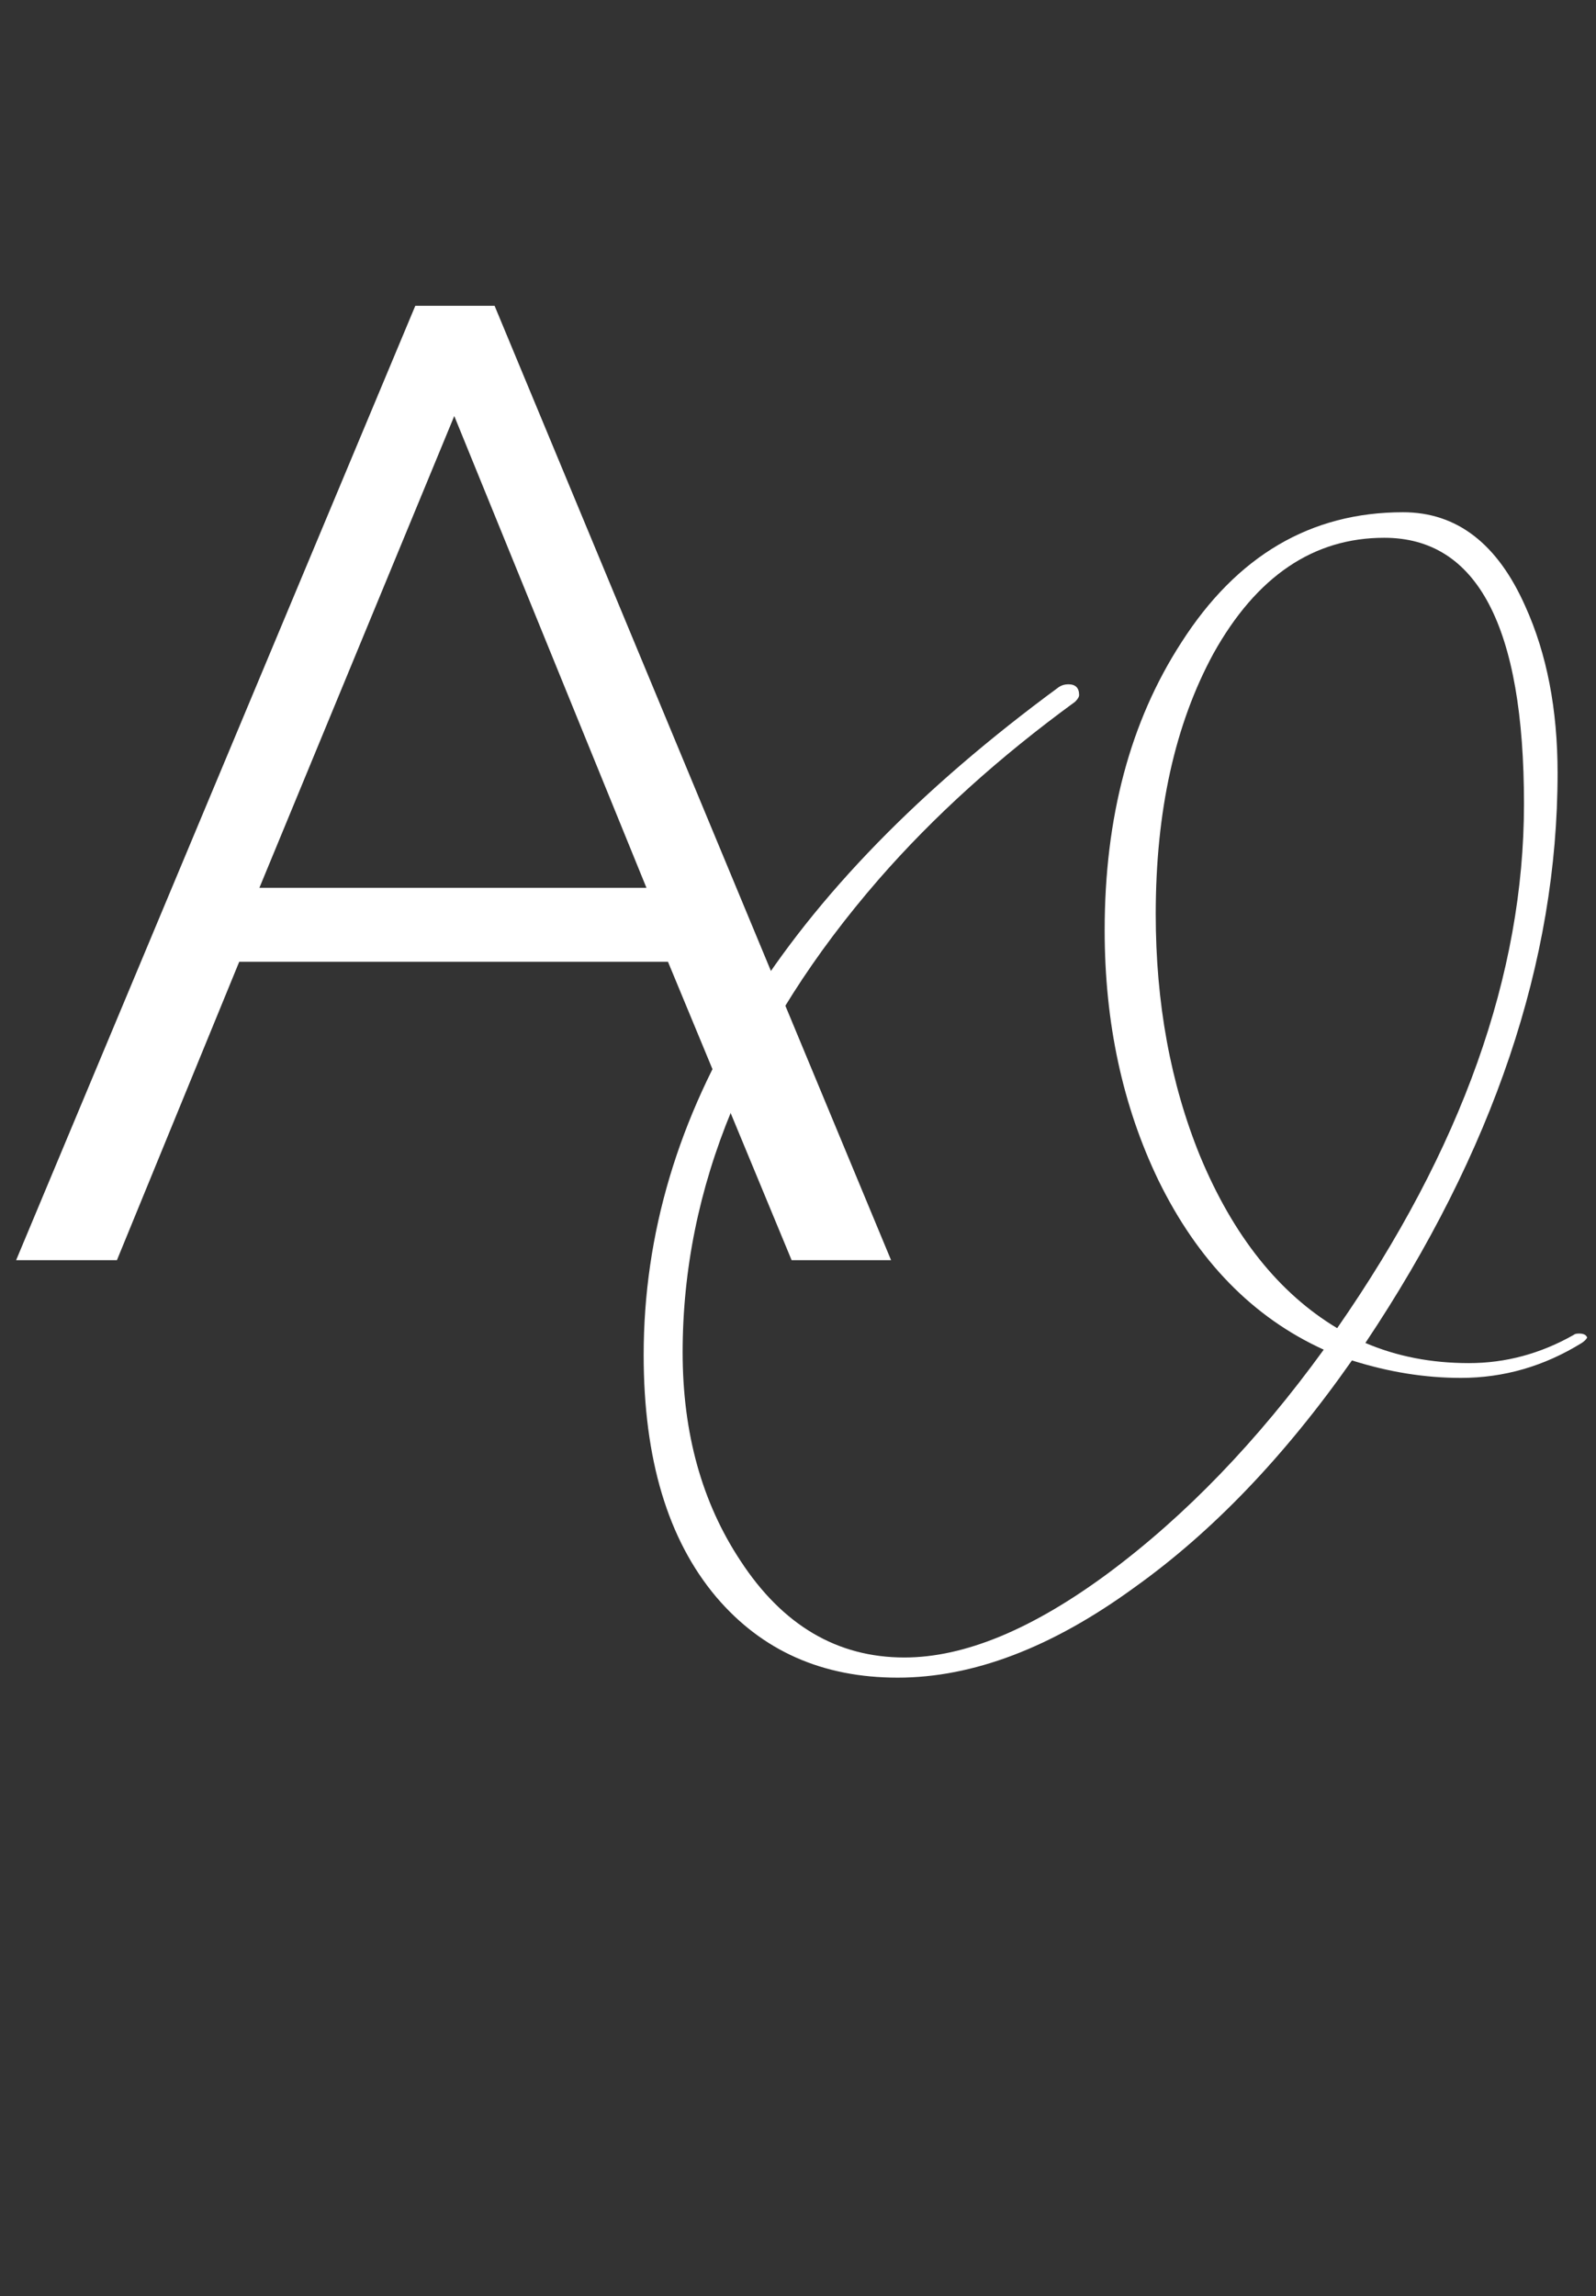
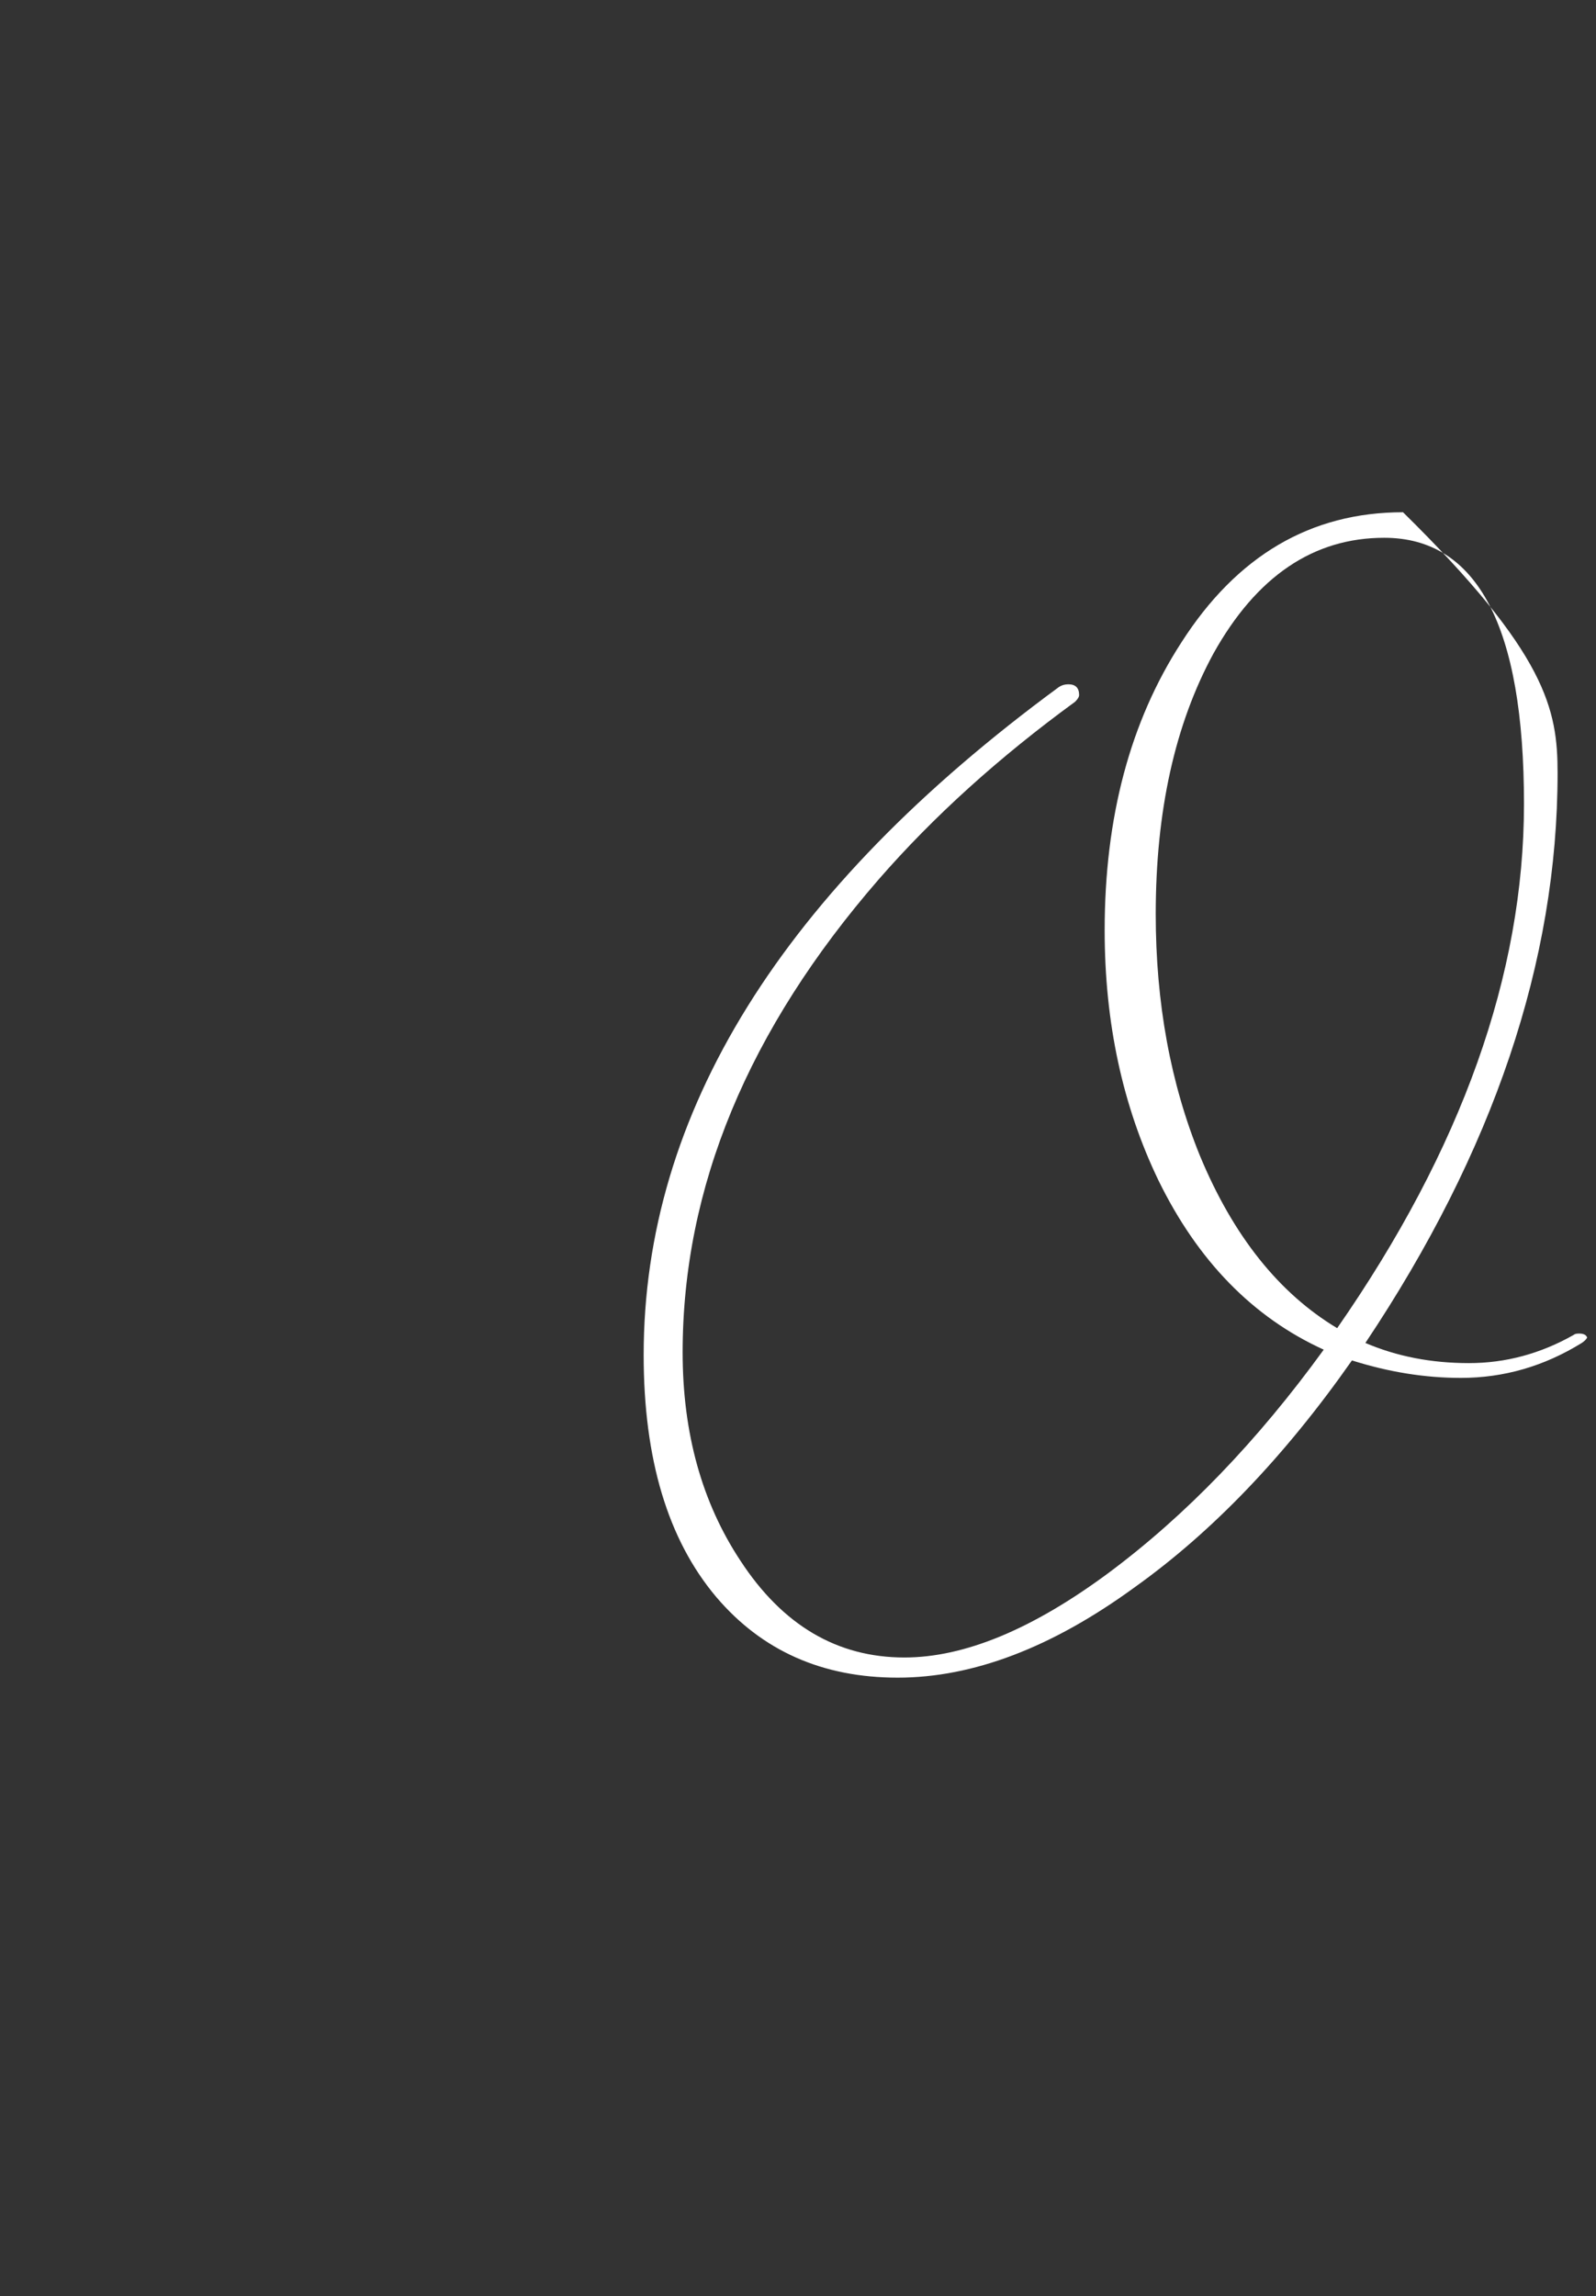
<svg xmlns="http://www.w3.org/2000/svg" width="114" height="164" viewBox="0 0 114 164" fill="none">
  <rect x="0" y="0" width="114" height="164" fill="#333333" stroke="none" />
-   <path d="M29.664 21.84H35.328L63.648 90H56.544L47.712 68.688H17.088L8.352 90H1.152L29.664 21.84ZM46.176 63.408L32.448 29.712L18.528 63.408H46.176Z" fill="white" />
-   <path d="M113.368 95.528C113.304 95.656 113.176 95.784 112.984 95.912C110.296 97.576 107.416 98.408 104.344 98.408C101.784 98.408 99.192 97.992 96.568 97.16C91.768 104.008 86.584 109.416 81.016 113.384C75.128 117.672 69.496 119.816 64.12 119.816C58.744 119.816 54.424 117.896 51.16 114.056C47.704 109.96 45.976 104.2 45.976 96.776C45.976 79.496 55.864 63.592 75.64 49.064C75.832 48.936 76.056 48.872 76.312 48.872C76.824 48.872 77.08 49.128 77.08 49.64C77.08 49.768 76.984 49.928 76.792 50.12C71.352 54.088 66.68 58.312 62.776 62.792C53.432 73.544 48.76 84.808 48.76 96.584C48.76 102.344 50.136 107.304 52.888 111.464C55.896 116.072 59.8 118.376 64.6 118.376C68.888 118.376 73.752 116.36 79.192 112.328C84.696 108.232 89.816 102.92 94.552 96.392C89.496 94.088 85.56 90.056 82.744 84.296C80.184 78.984 78.904 73.032 78.904 66.44C78.904 58.376 80.728 51.528 84.376 45.896C88.344 39.688 93.624 36.584 100.216 36.584C104.056 36.584 106.968 38.824 108.952 43.304C110.488 46.696 111.256 50.664 111.256 55.208C111.256 68.648 106.68 82.216 97.528 95.912C99.768 96.872 102.232 97.352 104.92 97.352C107.544 97.352 110.04 96.68 112.408 95.336C112.472 95.272 112.6 95.24 112.792 95.24C113.112 95.24 113.304 95.336 113.368 95.528ZM108.856 57.416C108.856 44.744 105.528 38.408 98.872 38.408C93.816 38.408 89.752 41.16 86.68 46.664C83.928 51.72 82.552 57.928 82.552 65.288C82.552 71.624 83.608 77.384 85.72 82.568C88.088 88.264 91.352 92.36 95.512 94.856C104.408 82.056 108.856 69.576 108.856 57.416Z" fill="white" />
+   <path d="M113.368 95.528C113.304 95.656 113.176 95.784 112.984 95.912C110.296 97.576 107.416 98.408 104.344 98.408C101.784 98.408 99.192 97.992 96.568 97.16C91.768 104.008 86.584 109.416 81.016 113.384C75.128 117.672 69.496 119.816 64.12 119.816C58.744 119.816 54.424 117.896 51.16 114.056C47.704 109.96 45.976 104.2 45.976 96.776C45.976 79.496 55.864 63.592 75.64 49.064C75.832 48.936 76.056 48.872 76.312 48.872C76.824 48.872 77.08 49.128 77.08 49.64C77.08 49.768 76.984 49.928 76.792 50.12C71.352 54.088 66.68 58.312 62.776 62.792C53.432 73.544 48.76 84.808 48.76 96.584C48.76 102.344 50.136 107.304 52.888 111.464C55.896 116.072 59.8 118.376 64.6 118.376C68.888 118.376 73.752 116.36 79.192 112.328C84.696 108.232 89.816 102.92 94.552 96.392C89.496 94.088 85.56 90.056 82.744 84.296C80.184 78.984 78.904 73.032 78.904 66.44C78.904 58.376 80.728 51.528 84.376 45.896C88.344 39.688 93.624 36.584 100.216 36.584C110.488 46.696 111.256 50.664 111.256 55.208C111.256 68.648 106.68 82.216 97.528 95.912C99.768 96.872 102.232 97.352 104.92 97.352C107.544 97.352 110.04 96.68 112.408 95.336C112.472 95.272 112.6 95.24 112.792 95.24C113.112 95.24 113.304 95.336 113.368 95.528ZM108.856 57.416C108.856 44.744 105.528 38.408 98.872 38.408C93.816 38.408 89.752 41.16 86.68 46.664C83.928 51.72 82.552 57.928 82.552 65.288C82.552 71.624 83.608 77.384 85.72 82.568C88.088 88.264 91.352 92.36 95.512 94.856C104.408 82.056 108.856 69.576 108.856 57.416Z" fill="white" />
</svg>